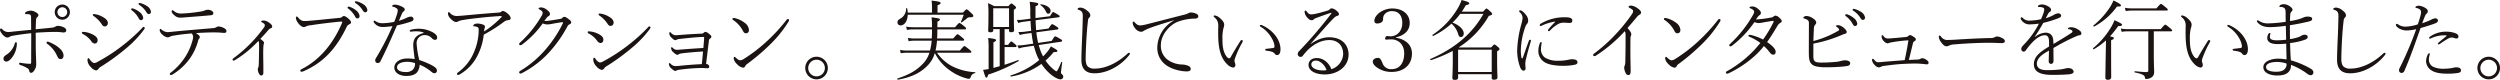
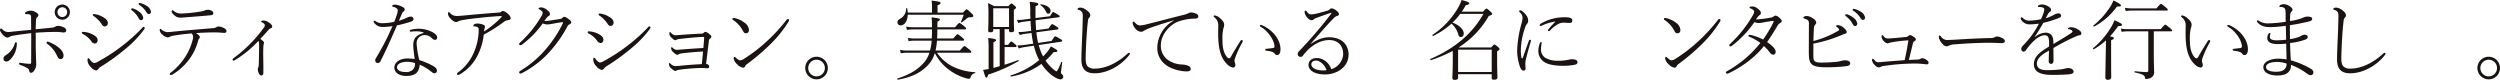
<svg xmlns="http://www.w3.org/2000/svg" width="1163.481" height="37.167" viewBox="0 0 1163.481 37.167">
  <g transform="translate(-3.774 -243.695)">
    <path d="M27.862,256.572a3.825,3.825,0,0,0,1.544-.407,2.672,2.672,0,0,1,1.178-.446,7.074,7.074,0,0,1,2.721.608c.894.407,1.3.854,1.3,1.464,0,.73-.447,1.015-1.34,1.015-.528,0-1.016-.122-1.828-.2-.528-.041-1.707-.082-2.843-.041-1.666,0-4.672.122-8.206.365.041,2.235,0,5.322.041,7.312,0,1.788.2,6.093.2,7.434a4.737,4.737,0,0,1-.69,2.437c-.569.975-1.1,1.463-1.666,1.463-.608,0-.771-.326-.933-.975a1.472,1.472,0,0,0-.935-1.219,13.717,13.717,0,0,0-3.168-1.421.719.719,0,0,1-.569-.651c0-.325.285-.446.569-.406a32.393,32.393,0,0,0,4.305.488c.569,0,.731-.082.731-.772,0-4.469.041-9.017.041-13.486-2.64.285-5.727.69-8.448,1.178a4.439,4.439,0,0,0-1.5.446,2.115,2.115,0,0,1-1.056.407c-.852,0-1.624-.528-2.518-1.625-.813-1.016-1.016-1.544-1.016-1.99a.624.624,0,0,1,.488-.61c.2,0,.447.244.731.528A3.706,3.706,0,0,0,7.471,258.6a18.227,18.227,0,0,0,2.274-.2c2.519-.245,5.2-.528,8.53-.812,0-1.707-.04-4.022-.04-5.647,0-1.544-.365-1.665-2.356-1.665a.4.4,0,0,1-.447-.407c0-.2.122-.406.447-.608a4.615,4.615,0,0,1,2.275-.61,4.6,4.6,0,0,1,2.315.772c.69.406,1.178.771,1.178,1.3,0,.447-.162.61-.569.975-.487.407-.528.976-.568,1.91-.041,1.015-.081,2.112-.122,3.7,2.681-.243,5.281-.487,7.474-.731m-16.654,6.783c.284,0,.406.163.406.488a10.849,10.849,0,0,1-1.666,5.808c-1.055,1.666-2.233,2.681-3.208,2.681a1.27,1.27,0,0,1-1.341-1.3c0-.813.447-1.3,1.5-1.951a8.736,8.736,0,0,0,2.356-2.274,9.105,9.105,0,0,0,1.422-2.965c.122-.407.244-.488.528-.488m14.217.2a.5.5,0,0,1,.528-.488,2.566,2.566,0,0,1,.813.244c3.208,1.34,6.579,3.656,6.579,6.215,0,1.218-.649,1.665-1.34,1.665-.731,0-1.137-.285-1.706-1.585a13.782,13.782,0,0,0-4.427-5.443.929.929,0,0,1-.447-.608m10.886-14.218a3.534,3.534,0,1,1-3.534-3.533,3.537,3.537,0,0,1,3.534,3.533m-5.809,0a2.275,2.275,0,1,0,2.275-2.274,2.326,2.326,0,0,0-2.275,2.274" fill="#1a1311" />
    <path d="M41.9,258.926c0-.243.163-.4.61-.4a10.968,10.968,0,0,1,3.818.933c1.747.773,2.884,1.707,2.884,2.885s-.65,1.625-1.421,1.625a2.316,2.316,0,0,1-1.585-1.178,11.043,11.043,0,0,0-3.9-3.291.653.653,0,0,1-.407-.569m7.393,13.487a82.908,82.908,0,0,0,11.943-7.84,79.577,79.577,0,0,0,8.448-7.6c.407-.446.691-.772.853-.772.244,0,.61.244.61.529,0,.162-.041.284-.447.853a49.531,49.531,0,0,1-8.53,8.855,98.963,98.963,0,0,1-11.7,8.448,2.5,2.5,0,0,0-.812.772,1.671,1.671,0,0,1-1.219.813,4.332,4.332,0,0,1-2.4-1.585,4.8,4.8,0,0,1-1.544-3.046c0-.569.081-1.056.406-1.056.244,0,.447.2.691.61.406.649,1.422,1.624,2.03,1.624a3.348,3.348,0,0,0,1.666-.609M46.977,250.64c0-.244.162-.406.609-.406a10.41,10.41,0,0,1,3.94,1.3c1.666.934,2.438,1.787,2.438,2.925A1.476,1.476,0,0,1,52.5,256a1.65,1.65,0,0,1-1.259-.854,14.278,14.278,0,0,0-3.94-4.022.6.6,0,0,1-.325-.487m18.685-3.005a9.849,9.849,0,0,1,3.006,1.625,4.19,4.19,0,0,1,1.747,2.64c0,.731-.407,1.178-1.016,1.178-.568,0-.812-.326-1.34-1.341a11.68,11.68,0,0,0-3.007-3.29.554.554,0,0,1-.243-.407.451.451,0,0,1,.447-.446,1.368,1.368,0,0,1,.406.041m3.656-2.438a10.409,10.409,0,0,1,2.884,1.341,3.788,3.788,0,0,1,1.828,2.6,1.016,1.016,0,0,1-.935,1.1c-.487,0-.772-.162-1.34-1.1a10.228,10.228,0,0,0-3.331-3.249.524.524,0,0,1-.162-.407.406.406,0,0,1,.406-.4,2.868,2.868,0,0,1,.65.121" fill="#1a1311" />
    <path d="M84.912,260.228a6.341,6.341,0,0,0-2.112.567,1.867,1.867,0,0,1-1.016.285,4,4,0,0,1-2.356-1.218,3.44,3.44,0,0,1-1.34-2.031c0-.487.162-.691.325-.691a.655.655,0,0,1,.365.163,4.747,4.747,0,0,0,2.763,1.34,18.376,18.376,0,0,0,1.99-.122c3.371-.366,6.174-.61,9.952-.934,3.29-.284,5.889-.487,9.139-.772a4.076,4.076,0,0,0,1.747-.406,2.075,2.075,0,0,1,1.1-.406,6.552,6.552,0,0,1,2.721.852c.69.407.975.773.975,1.3,0,.569-.366.853-.934.853-.935,0-1.788-.162-2.925-.2-1.381-.04-2.844-.04-4.225,0-1.949.041-4.265.163-6.133.285,1.1.649,1.828,1.341,1.828,1.828a1,1,0,0,1-.244.649,2.063,2.063,0,0,0-.487.854,25.4,25.4,0,0,1-4.184,8.855,27.162,27.162,0,0,1-7.84,7.109,1.552,1.552,0,0,1-.772.243.488.488,0,0,1-.446-.487c0-.244.081-.366.4-.61A29.4,29.4,0,0,0,90.03,270.1a26.955,26.955,0,0,0,3.453-8.043,4.259,4.259,0,0,0,.162-1.219,2.223,2.223,0,0,0-.69-1.584c-2.641.2-5.525.528-8.043.976m6.174-10.4c1.746-.163,3.818-.407,5.565-.691a9.9,9.9,0,0,0,2.275-.528,3.873,3.873,0,0,1,1.462-.365,3.43,3.43,0,0,1,1.787.4c.691.447.894.772.894,1.219,0,.569-.447.853-1.219.935-3.452.324-7.677.649-11.495.933a26.026,26.026,0,0,1-2.6.164,3.6,3.6,0,0,1-2.64-.935c-.894-.731-1.463-1.382-1.463-1.95,0-.284.2-.568.448-.568.2,0,.284.121.528.325a4.919,4.919,0,0,0,3.087,1.218c1.1,0,2.721-.122,3.371-.162" fill="#1a1311" />
    <path d="M113.3,271.56a1.859,1.859,0,0,1-.853.365c-.244,0-.447-.365-.447-.568,0-.122.122-.325.447-.569a64.857,64.857,0,0,0,8.936-7.921,66.942,66.942,0,0,0,5.118-6.215,1.954,1.954,0,0,0,.528-1.3c0-.365-.569-.893-1.259-1.218-.162-.082-.446-.244-.446-.447,0-.284.528-.447,1.3-.447a4.948,4.948,0,0,1,2.4,1.015c.812.528,1.422,1.179,1.422,1.748a.766.766,0,0,1-.61.812,3.014,3.014,0,0,0-1.1.772c-1.3,1.543-2.193,2.477-3.818,4.224,1.422.975,1.747,1.5,1.747,1.747a3.007,3.007,0,0,1-.2.772,16.163,16.163,0,0,0-.162,1.869c-.04,1.339-.04,3.208,0,5.443.041,1.908.041,3.98.041,5.767,0,.853-.284,1.422-1.015,1.422-.447,0-.772-.366-1.016-.853a4.4,4.4,0,0,1-.568-2.031,1.566,1.566,0,0,1,.2-.772,3.431,3.431,0,0,0,.244-1.422c.082-1.259.082-2.8.122-4.671.041-1.95.041-3.209.041-4.183,0-1.422-.041-1.789-.366-2.113A51.152,51.152,0,0,1,113.3,271.56" fill="#1a1311" />
-     <path d="M149.233,253.24c4.143-.365,8.287-.811,12.429-1.218a2.074,2.074,0,0,0,1.3-.447,1.527,1.527,0,0,1,.935-.447,4.464,4.464,0,0,1,1.99,1.219c.731.609,1.259,1.178,1.259,1.787,0,.406-.365.691-.853.9a2.3,2.3,0,0,0-1.137,1.095c-4.712,9.791-10.521,16.493-20.026,20.677a2.93,2.93,0,0,1-1.056.284.5.5,0,0,1-.528-.569c0-.325.2-.446.61-.65,8.976-4.59,14.948-12.511,18.767-21.447.2-.487.161-.691-.286-.691-.2,0-.609.04-1.583.122-4.021.406-8.814.975-12.878,1.625a5.823,5.823,0,0,0-1.949.487,2.158,2.158,0,0,1-1.1.326c-.691,0-1.746-.651-2.722-2.032a4.5,4.5,0,0,1-.933-2.234c0-.366.2-.649.407-.649s.323.121.567.4c1.056,1.219,1.787,1.706,3.087,1.706.935,0,1.87-.081,3.7-.244m17.141-6.417a9.886,9.886,0,0,1,3.008,1.625,4.194,4.194,0,0,1,1.745,2.64c0,.731-.406,1.178-1.015,1.178-.569,0-.813-.326-1.341-1.341a11.676,11.676,0,0,0-3.006-3.29.553.553,0,0,1-.244-.406.451.451,0,0,1,.447-.447,1.365,1.365,0,0,1,.406.041m3.657-2.438a10.432,10.432,0,0,1,2.883,1.341,3.788,3.788,0,0,1,1.828,2.6,1.015,1.015,0,0,1-.933,1.1c-.489,0-.773-.162-1.341-1.1a10.241,10.241,0,0,0-3.332-3.249.524.524,0,0,1-.162-.407.407.407,0,0,1,.408-.4,2.89,2.89,0,0,1,.649.121" fill="#1a1311" />
    <path d="M181.891,256.246a4.729,4.729,0,0,1-4.1-2.112,1,1,0,0,1-.163-.487.389.389,0,0,1,.325-.326,1.077,1.077,0,0,1,.61.244,5.515,5.515,0,0,0,3.249.935,27.27,27.27,0,0,0,5.443-.65c.61-1.462,1.015-2.682,1.422-3.982a6.6,6.6,0,0,0,.2-1.421c0-.325-.081-.609-.731-1.015a3.976,3.976,0,0,0-1.543-.61c-.163-.041-.326-.081-.326-.243,0-.406.529-.731,1.382-.731a8.9,8.9,0,0,1,3.168.933c.772.366,1.3.772,1.3,1.259a1,1,0,0,1-.488.935c-.568.365-.69.854-1.056,1.665-.284.651-.69,1.625-1.178,2.722a24.663,24.663,0,0,0,3.453-1.3,5.553,5.553,0,0,1,2.072-.65,1.247,1.247,0,0,1,1.3,1.1c0,.731-.528,1.015-1.341,1.3a61.39,61.39,0,0,1-6.378,1.706c-2.4,5.524-4.59,10.6-7.677,16.694a1.348,1.348,0,0,1-1.34.813,1.175,1.175,0,0,1-1.1-1.218,2.006,2.006,0,0,1,.284-.975,118.8,118.8,0,0,0,7.759-14.989,30.569,30.569,0,0,1-4.549.406m15.354,2.031a14.288,14.288,0,0,0-2.153.162c-.325.041-.61-.121-.61-.324,0-.325.163-.487.569-.61a16.119,16.119,0,0,1,3.453-.446,13.838,13.838,0,0,1,7.027,1.868c1.219.812,1.706,1.422,1.706,2.316a1,1,0,0,1-1.015,1.015,2.1,2.1,0,0,1-1.341-.65,4.429,4.429,0,0,0-3.331-1.585,3.723,3.723,0,0,0-3.9,3.656,43.539,43.539,0,0,0,1.259,7.963c2.925.933,6.3,2.436,7.515,3.533a1.8,1.8,0,0,1,.691,1.422,1.138,1.138,0,0,1-1.219,1.178,2.192,2.192,0,0,1-1.056-.447,22.312,22.312,0,0,0-5.768-3.534,5.679,5.679,0,0,1-1.341,3.7c-.934.975-2.437,1.544-4.874,1.544-3.575,0-5.565-1.828-5.565-3.859,0-2.64,2.8-4.265,5.93-4.265a17.667,17.667,0,0,1,3.535.284c-.244-2.193-.651-4.671-.651-6.5,0-3.169,1.463-4.672,4.631-5.605.243-.082.284-.244.041-.326a10.228,10.228,0,0,0-3.534-.487m-3.981,14.176c-2.6,0-4.712.894-4.712,2.56,0,1.218,1.3,2.193,3.9,2.193a4.461,4.461,0,0,0,3.372-1.016,3.963,3.963,0,0,0,1.1-3.127,11.594,11.594,0,0,0-3.656-.61" fill="#1a1311" />
    <path d="M226.268,269a20.87,20.87,0,0,1-8.165,9.1,2.664,2.664,0,0,1-1.137.487.481.481,0,0,1-.488-.528c0-.122.041-.366.447-.65a22.254,22.254,0,0,0,7.515-9.627,26.729,26.729,0,0,0,2.112-9.749c0-.771,0-1.381-.406-1.625a3.784,3.784,0,0,0-1.747-.446c-.243,0-.366-.123-.366-.285a.925.925,0,0,1,.488-.69,2.452,2.452,0,0,1,1.3-.325,7.33,7.33,0,0,1,2.762.487c.65.244.893.569.893,1.1a3.348,3.348,0,0,1-.243.772,9.23,9.23,0,0,0-.162,1.341,46.848,46.848,0,0,0,8.042-6.663c.285-.284.2-.528-.325-.528-.447,0-4.874.285-8.652.691-2.884.325-6.134.65-8.814,1.137a7.883,7.883,0,0,0-2.234.61,1.7,1.7,0,0,1-1.138.325c-.731,0-1.868-.853-2.762-1.869a3.455,3.455,0,0,1-.934-1.95c0-.365.121-.772.365-.772s.407.2.691.489a3.907,3.907,0,0,0,2.8,1.3q1.339,0,3.777-.243c6.094-.568,9.79-.893,15.4-1.3,1.219-.081,1.5-.162,1.828-.487a1.085,1.085,0,0,1,.69-.325,4.692,4.692,0,0,1,2.275,1.3,3.474,3.474,0,0,1,1.381,2.072c0,.487-.4.811-.974.893a4.143,4.143,0,0,0-2.235.853,72.981,72.981,0,0,1-9.342,5.931,27.884,27.884,0,0,1-2.64,9.18" fill="#1a1311" />
    <path d="M246.651,264.492a1.425,1.425,0,0,1-.731.244.49.49,0,0,1-.528-.528c0-.285.2-.529.528-.813a51.613,51.613,0,0,0,9.708-11.983,3.455,3.455,0,0,0,.691-1.746c0-.61-.651-1.138-1.422-1.544-.244-.121-.488-.325-.488-.528,0-.244.569-.446,1.341-.446a4.808,4.808,0,0,1,2.721,1.259c.813.609,1.26,1.218,1.26,1.787A1.2,1.2,0,0,1,259,251.25c-.406.2-.731.61-1.868,2.153a2.124,2.124,0,0,0,.528.041,16.69,16.69,0,0,0,1.869-.163c1.868-.244,3.411-.528,4.914-.772a1.754,1.754,0,0,0,1.178-.609,1.05,1.05,0,0,1,.854-.366c.446,0,.974.326,1.99,1.1.894.691,1.138.934,1.138,1.5,0,.487-.407.69-.772.894a2.066,2.066,0,0,0-.894.772,58.468,58.468,0,0,1-7.961,11.535,45.381,45.381,0,0,1-13.162,10.317,1.9,1.9,0,0,1-.893.285.586.586,0,0,1-.528-.609c0-.2.121-.406.446-.609a49.2,49.2,0,0,0,12.35-10.6,56.431,56.431,0,0,0,7.514-11.536.982.982,0,0,0,.081-.365c0-.164-.122-.2-.244-.2-.406,0-3.128.447-4.59.732a13.4,13.4,0,0,1-2.518.324,5.449,5.449,0,0,1-2.071-.487,44.026,44.026,0,0,1-9.709,9.911" fill="#1a1311" />
    <path d="M277.278,258.683c0-.243.162-.4.609-.4a10.973,10.973,0,0,1,3.819.933c1.746.772,2.884,1.707,2.884,2.885s-.651,1.625-1.422,1.625a2.314,2.314,0,0,1-1.585-1.178,11.034,11.034,0,0,0-3.9-3.291.653.653,0,0,1-.406-.569m7.392,13.487a82.853,82.853,0,0,0,11.943-7.84,79.7,79.7,0,0,0,8.449-7.6c.406-.446.69-.772.853-.772.244,0,.609.244.609.529,0,.162-.04.284-.447.853a49.5,49.5,0,0,1-8.53,8.855,99.034,99.034,0,0,1-11.7,8.448,2.491,2.491,0,0,0-.813.772,1.667,1.667,0,0,1-1.218.813,4.334,4.334,0,0,1-2.4-1.585,4.808,4.808,0,0,1-1.543-3.046c0-.569.081-1.056.4-1.056.244,0,.447.2.691.609.406.65,1.422,1.625,2.031,1.625a3.349,3.349,0,0,0,1.665-.609M282.355,250.4c0-.244.163-.406.61-.406a10.426,10.426,0,0,1,3.94,1.3c1.665.934,2.437,1.787,2.437,2.925a1.475,1.475,0,0,1-1.462,1.544,1.648,1.648,0,0,1-1.259-.854,14.269,14.269,0,0,0-3.941-4.022.6.6,0,0,1-.325-.487" fill="#1a1311" />
    <path d="M331.48,261.324c0-.324-.08-.447-.447-.447-3.615.123-7.23.529-10.845.934a3.978,3.978,0,0,0-1.422.326,1.2,1.2,0,0,1-.609.243c-.568,0-.894-.2-1.868-1.177a2.576,2.576,0,0,1-1.016-1.951c0-.446.122-.608.284-.608a.618.618,0,0,1,.447.244,3.023,3.023,0,0,0,2.153,1.218c.365,0,1.137-.082,1.868-.123,3.453-.283,6.947-.487,10.4-.649a1.119,1.119,0,0,0,.812-.366c.407-.324.528-.447.854-.447a3.464,3.464,0,0,1,1.665.934c.609.489,1.1.894,1.1,1.382a1.137,1.137,0,0,1-.528.731c-.4.325-.568.528-.608.853l-1.341,10.968c1.016.243,1.462.731,1.462,1.3a.717.717,0,0,1-.813.772c-.324,0-.811-.041-1.543-.081-.528-.041-1.1-.041-1.706-.041a85.348,85.348,0,0,0-9.545.772c-1.179.163-1.463.284-1.625.406a.55.55,0,0,1-.406.2c-.488,0-.894-.2-1.909-1.1a3.019,3.019,0,0,1-1.219-2.071c0-.365.163-.488.284-.488a.655.655,0,0,1,.407.2,3.132,3.132,0,0,0,2.192,1.179,14.61,14.61,0,0,0,1.788-.082c3.534-.365,7.068-.649,10.643-.812.284-2.518.447-4.346.568-5.89-3.128.2-6.3.447-9.424.813a6.9,6.9,0,0,0-1.706.365c-.243.122-.4.366-.731.366-.487,0-.974-.285-1.868-1.1a3.019,3.019,0,0,1-1.138-1.909c0-.325.122-.528.285-.528s.243.081.487.283a2.6,2.6,0,0,0,1.909.935c.528,0,1.381-.081,1.869-.122q5.239-.426,10.48-.731c.162-1.869.285-3.371.365-4.712" fill="#1a1311" />
    <path d="M344.658,252.509a.451.451,0,0,1,.447-.447,3.19,3.19,0,0,1,.69.082,11.772,11.772,0,0,1,4.468,2.111,4.489,4.489,0,0,1,2.072,3.373c0,.974-.568,1.543-1.3,1.543-.773.04-1.1-.325-1.544-1.178a13.461,13.461,0,0,0-4.468-4.956.624.624,0,0,1-.366-.528m5.484,18.482a70.886,70.886,0,0,0,10.6-8.164,79.5,79.5,0,0,0,9.1-9.911.842.842,0,0,1,.569-.366c.244,0,.609.2.609.446a1.538,1.538,0,0,1-.243.731A55.39,55.39,0,0,1,362,264.573a97.35,97.35,0,0,1-10.4,8.815,2.849,2.849,0,0,0-1.015,1.1,1.049,1.049,0,0,1-1.057.69,4.572,4.572,0,0,1-2.64-1.544,4.868,4.868,0,0,1-1.665-2.681c0-.446.162-.812.365-.812a.831.831,0,0,1,.528.325c.975.853,1.5,1.3,2.194,1.3a4.217,4.217,0,0,0,1.828-.772" fill="#1a1311" />
    <path d="M389.051,275.337a5.26,5.26,0,1,1-5.239-5.239,5.287,5.287,0,0,1,5.239,5.239m-9.139,0a3.879,3.879,0,1,0,3.9-3.859,3.9,3.9,0,0,0-3.9,3.859" fill="#1a1311" />
    <path d="M439.843,268.23a19.787,19.787,0,0,0,7.231,6.377,26.809,26.809,0,0,0,10.439,2.681.228.228,0,0,1,0,.447c-1.137.284-1.625.731-2.112,2.112a.73.73,0,0,1-.731.528,8.239,8.239,0,0,1-1.909-.446,24.028,24.028,0,0,1-7.068-3.576,21.973,21.973,0,0,1-6.865-8,13.276,13.276,0,0,1-3.331,5.809c-3.128,3.21-7.149,5.443-13.892,6.621-.243.041-.366-.487-.122-.568,5.93-1.95,9.018-3.981,11.739-6.784a12.665,12.665,0,0,0,3.087-5.2H426.033a19.581,19.581,0,0,0-3.047.244l-.365-1.544a16.179,16.179,0,0,0,3.371.285h10.6a25.178,25.178,0,0,0,.771-4.591h-7.88a14.175,14.175,0,0,0-2.844.244l-.364-1.544a14.692,14.692,0,0,0,3.208.284h7.921q.121-1.7.122-3.777v-.447h-8.815a13.928,13.928,0,0,0-2.843.244l-.406-1.544a18.325,18.325,0,0,0,3.209.284h8.855a43.051,43.051,0,0,0-.2-4.63c3.453.487,3.858.61,3.858.974s-.2.61-1.136,1.057c0,.732,0,1.543-.041,2.6h8.245c1.585-1.867,1.828-1.99,2.031-1.99s.488.123,2.194,1.5c.813.65.894.894.894,1.138s-.163.365-.569.365H440.006v1.381c0,1.016-.041,1.95-.123,2.843H447.4c1.583-1.827,1.787-1.99,2.031-1.99.2,0,.487.163,2.152,1.544.772.649.894.853.894,1.1s-.162.365-.569.365H439.843a29.121,29.121,0,0,1-.69,4.591h11.333c1.706-1.951,1.909-2.072,2.152-2.072.2,0,.447.121,2.235,1.583.853.692.975.894.975,1.138s-.163.366-.528.366Zm-2.315-18.685V246.9a22.5,22.5,0,0,0-.2-2.925c3.7.4,4.184.69,4.184,1.1,0,.364-.2.608-1.422,1.1v3.371h11.861c1.218-1.341,1.462-1.5,1.665-1.5.325,0,.61.285,2.113,1.666.934.853,1.015,1.178,1.015,1.381,0,.488-.487.65-1.543.65a1.826,1.826,0,0,0-1.5.569c-.731.609-1.3,1.015-2.315,1.787-.2.122-.528-.121-.406-.325a23.2,23.2,0,0,0,1.3-3.209H426.236c-.123,3.047-1.585,4.956-3.372,4.956a1.38,1.38,0,0,1-1.422-1.381c0-.813.284-1.179,1.5-1.869a5.248,5.248,0,0,0,2.519-4.59c0-.243.487-.243.528,0a15.975,15.975,0,0,1,.244,1.869Z" fill="#1a1311" />
    <path d="M471.306,264.574h1.625c1.1-1.5,1.3-1.584,1.5-1.584s.365.081,1.746,1.259c.569.487.691.731.691.974s-.163.366-.569.366h-5v8.246c2.193-.69,4.346-1.421,6.3-2.193.244-.081.406.365.2.487a72.252,72.252,0,0,1-14.176,6.3c-.2,1.1-.447,1.38-.813,1.38-.325,0-.528-.284-1.5-3.615a21.271,21.271,0,0,0,2.316-.325l.243-.04v-9.344a42.965,42.965,0,0,0-.2-5.117c3.209.366,3.656.609,3.656,1.015,0,.285-.2.528-1.218,1.015v11.9c.974-.245,1.949-.528,2.924-.813V257.262h-3.006v.447c0,.772-.365,1.015-1.381,1.015-.731,0-.975-.243-.975-.812,0-.609.122-2.112.122-6.784a47.647,47.647,0,0,0-.2-5.971,22.575,22.575,0,0,1,2.8,1.381h6.7c1.015-1.136,1.218-1.218,1.422-1.218.162,0,.365.082,1.462,1.015.569.488.65.731.65.934s-.163.448-1.016,1.016v2.6c0,4.51.122,6.337.122,6.825,0,.691-.406.974-1.381.974-.69,0-.975-.162-.975-.811v-.61h-2.071Zm2.071-17.02h-7.353v8.693h7.353Zm10.318,10.48c-.162-1.543-.244-3.087-.325-4.63l-3.412.446a11.3,11.3,0,0,0-2.316.569l-.609-1.463a15.033,15.033,0,0,0,2.884-.121l3.413-.447c-.041-.935-.082-1.909-.082-2.925a26.942,26.942,0,0,0-.284-4.955c3.574.446,4.021.568,4.021,1.1,0,.284-.163.528-1.3,1.056V252.1l6.744-.854c1.055-1.705,1.218-1.949,1.461-1.949s.569.2,2.4,1.3c.569.365.65.527.65.731s-.162.365-.488.406l-10.723,1.381c.04,1.544.163,3.087.244,4.631l5.767-.772c1.22-1.787,1.463-2.031,1.707-2.031s.568.162,2.193,1.218c.609.407.691.61.691.813,0,.243-.122.406-.448.446l-9.789,1.3a40.662,40.662,0,0,0,.813,4.956l6.3-.934c1.178-1.869,1.381-2.112,1.625-2.112s.609.121,2.518,1.259c.65.366.731.569.731.772s-.162.406-.487.446l-10.4,1.543c.162.651.366,1.261.569,1.91a19.571,19.571,0,0,0,1.462,3.371,12.514,12.514,0,0,0,1.016-1.056,15.792,15.792,0,0,0,2.6-3.574c2.519,1.381,3.006,1.706,3.006,2.072,0,.446-.2.568-1.706.568a31.735,31.735,0,0,1-3.777,3.941,18.762,18.762,0,0,0,3.29,3.736c.974.853,1.543,1.259,1.828,1.259.243,0,.934-1.136,2.193-4.264.081-.244.488-.123.447.121-.325,2.438-.569,4.225-.569,4.591a.856.856,0,0,0,.326.812c.568.488.731.812.731,1.259a1.255,1.255,0,0,1-1.341,1.219c-.975,0-2.6-.813-4.3-2.154a21.686,21.686,0,0,1-4.51-5.036,33.932,33.932,0,0,1-14.136,5.89c-.243.041-.446-.447-.2-.528a37.3,37.3,0,0,0,13.283-7.149,22.74,22.74,0,0,1-1.787-4.184c-.244-.812-.487-1.625-.731-2.478l-4.671.691a12.316,12.316,0,0,0-2.275.609l-.691-1.462a19.041,19.041,0,0,0,2.966-.164l4.428-.649a49.936,49.936,0,0,1-.813-4.956l-3.047.406a12.083,12.083,0,0,0-2.4.569l-.651-1.421a22.556,22.556,0,0,0,2.763-.122Zm4.468-12.349c2.6.284,4.549,1.625,4.549,3.047,0,.772-.406,1.341-1.1,1.341-.487,0-.691-.244-1.015-.894a7.6,7.6,0,0,0-2.6-3.128.208.208,0,0,1,.162-.366" fill="#1a1311" />
    <path d="M507.046,271.479c0-2.274.163-6.5.325-10.114.163-3.249.244-6.54.325-10.033.041-1.5-.284-2.559-1.827-3.006-.448-.122-.569-.2-.569-.447,0-.2.04-.284.406-.487a2.317,2.317,0,0,1,.975-.162,5.147,5.147,0,0,1,2.843,1.259c1.1.812,1.666,1.5,1.666,2.315a1.552,1.552,0,0,1-.569,1.177c-.244.244-.447.528-.528,1.5-.325,2.641-.528,5.363-.691,8-.2,3.493-.365,7.6-.365,9.505,0,1.95.365,3.127,1.137,3.778a4.521,4.521,0,0,0,3.209.852c5.362,0,11.009-3.087,15.232-7.068a.921.921,0,0,1,.61-.283.406.406,0,0,1,.406.4,1.174,1.174,0,0,1-.284.61c-3.737,4.833-10.115,8.53-16.126,8.53-3.656,0-6.175-1.5-6.175-6.337" fill="#1a1311" />
    <path d="M549.97,253.16c-3.7,1.1-7.6,2.315-10.887,3.493a20.455,20.455,0,0,0-3.005,1.381,2.09,2.09,0,0,1-1.381.447,3.907,3.907,0,0,1-2.681-1.665,4.552,4.552,0,0,1-1.1-2.315c0-.528.163-.773.406-.773.163,0,.285.122.528.366.935,1.015,1.544,1.462,2.722,1.422a15.024,15.024,0,0,0,2.6-.448c5.321-1.34,11.373-2.923,17.629-4.508a8.414,8.414,0,0,0,1.909-.65,2.479,2.479,0,0,1,1.34-.406,5.992,5.992,0,0,1,2.316.528,1.419,1.419,0,0,1,1.1,1.218c0,.569-.487,1.057-1.341,1.1a23.959,23.959,0,0,0-7.879,1.341c-3.981,1.38-8.206,6.092-8.206,10.927a8.068,8.068,0,0,0,2.763,6.58,11.918,11.918,0,0,0,7.068,2.519,7.71,7.71,0,0,1,3.087.69,1.505,1.505,0,0,1,.975,1.462c0,.61-.61,1.056-1.869,1.056-2.843,0-7.474-1.056-10.155-3.371a9.63,9.63,0,0,1-3.534-7.759,14.631,14.631,0,0,1,7.677-12.511Z" fill="#1a1311" />
    <path d="M574.8,273.509c-3.412-3.411-4.1-8.407-4.1-14.5,0-1.137.04-2.315.04-3.331a4.492,4.492,0,0,0-1.788-3.9c-.243-.244-.365-.406-.365-.528,0-.244.244-.366.569-.366a4.8,4.8,0,0,1,2.437,1.3c1.3,1.1,1.909,2.071,1.909,2.965a5.137,5.137,0,0,1-.366,1.747,18.951,18.951,0,0,0-.446,4.793c0,2.965.2,5.037,1.1,6.946.69,1.463,1.461,2.194,1.99,2.194.325,0,.568-.2.812-.65,1.259-2.275,2.559-4.428,4.428-7.393a.765.765,0,0,1,.69-.447.444.444,0,0,1,.447.407,1.941,1.941,0,0,1-.244.73,46.061,46.061,0,0,0-3.208,6.9,5.251,5.251,0,0,0-.407,1.5,2.492,2.492,0,0,0,.163.934,3.176,3.176,0,0,1,.244,1.259,1.06,1.06,0,0,1-1.178,1.056,5.065,5.065,0,0,1-2.722-1.625m16.167-18.116c4.792,1.99,8.733,6.54,8.733,11.252,0,1.544-.528,2.68-1.544,2.68a1.227,1.227,0,0,1-1.056-.527c-.569-.812-1.341-1.178-3.98-1.5-.407-.04-.528-.243-.528-.528,0-.2.2-.324.609-.365,1.1-.122,1.949-.2,3.087-.366a.644.644,0,0,0,.609-.731c0-2.64-2.843-7.108-6.377-9.1a.781.781,0,0,1-.406-.61c0-.244.406-.406.853-.2" fill="#1a1311" />
    <path d="M613.763,264.167c2.883-1.99,5.686-3.127,8.53-3.127,6.7,0,9.1,4.265,9.1,8,0,5.929-5.484,9.3-11.009,9.3-4.792,0-7.636-1.91-7.636-4.427,0-1.951,1.584-3.21,3.818-3.21,3.941,0,6.3,3.453,6.784,5.2a7.826,7.826,0,0,0,5.524-6.986c0-4.793-3.331-6.581-6.377-6.581-3.656,0-6.865,1.706-9.627,4.184a26.683,26.683,0,0,0-2.844,3.21,1.222,1.222,0,0,1-.974.446,1.37,1.37,0,0,1-1.341-1.3,2.244,2.244,0,0,1,.813-1.543,199.163,199.163,0,0,0,14.744-17.223c.285-.365.123-.528-.365-.365-2.234.732-4.509,1.544-6.54,2.316a3.678,3.678,0,0,0-1.056.527,1.463,1.463,0,0,1-1.015.528c-.651,0-1.341-.284-2.276-1.421a4.581,4.581,0,0,1-1.1-2.437c0-.326.162-.65.365-.65.285,0,.407.162.691.528.691.893,1.219,1.258,1.95,1.258a12.01,12.01,0,0,0,2.315-.323c1.869-.407,3.778-.976,5.443-1.463a2.424,2.424,0,0,0,1.015-.649,1.085,1.085,0,0,1,.854-.366,3.944,3.944,0,0,1,1.99.894c.609.406,1.381,1.177,1.381,1.746,0,.487-.284.73-.772.853-.609.162-.974.364-2.03,1.422-3.494,3.615-6.906,7.677-10.44,11.617Zm2.477,7.718c-1.544,0-2.193.894-2.193,1.829,0,1.177,1.544,2.762,5.524,2.762a5.278,5.278,0,0,0,1.543-.163c-.69-2.356-3.046-4.428-4.874-4.428" fill="#1a1311" />
-     <path d="M653.42,261.243c4.671.772,7.474,3.452,7.474,7.351,0,5.241-3.777,8.571-9.424,8.571a11.406,11.406,0,0,1-6.093-1.584c-1.99-1.137-2.722-2.275-2.722-3.249,0-.934,1.016-1.706,2.479-1.706.731,0,1.177.406,1.99,2.316l.2.487a4.086,4.086,0,0,0,4.144,2.436c3.412,0,5.809-2.518,5.809-7.392,0-3.9-2.518-6.458-6.093-6.458-.935,0-1.788.121-2.234.121s-.529-.082-.529-.446c0-.731.407-1.219.9-1.219.528,0,1.015.122,1.461.122,3.21,0,5.606-2.438,5.606-6.215,0-3.534-1.828-5.484-4.631-5.484a4.245,4.245,0,0,0-3.859,1.787,3.84,3.84,0,0,0-.446,2.031c0,1.1-1.138,1.909-2.722,1.909a1.18,1.18,0,0,1-1.34-1.177c0-2.722,3.859-5.809,8.367-5.809,4.631,0,8.084,2.559,8.084,6.743,0,3.453-2.316,5.727-6.418,6.7Z" fill="#1a1311" />
    <path d="M683.343,250.153a30.826,30.826,0,0,1-3.574,4.063c3.209,1.177,5.24,3.29,5.24,5.077,0,.853-.61,1.666-1.3,1.666-.528,0-.975-.285-1.259-1.22a10.3,10.3,0,0,0-3.169-5.036,37.408,37.408,0,0,1-8.489,5.728c-.2.121-.528-.407-.325-.529a37.608,37.608,0,0,0,11.373-11.739,21.358,21.358,0,0,0,2.154-4.468c2.761.731,3.574,1.1,3.574,1.543,0,.407-.406.61-1.625.894-.609,1.057-1.219,2.072-1.868,3.006h9.911c1.178-1.341,1.381-1.462,1.584-1.462s.488.121,1.868,1.421c.651.61.772.812.772,1.056,0,.407-.284.569-1.543.935a42.018,42.018,0,0,1-13.973,14.622l.121.082h14.908c1.178-1.259,1.341-1.381,1.543-1.381s.447.122,1.706,1.178c.61.528.65.731.65.934,0,.244-.121.487-1.1,1.056v3.494c0,5.646.164,7.961.164,8.612,0,.771-.528,1.1-1.585,1.1-.853,0-1.1-.2-1.1-.933v-1.625H682.368v1.543c0,.772-.487,1.1-1.543,1.1-.813,0-1.137-.244-1.137-.975,0-.812.2-2.762.2-8.652,0-1.949,0-3.128-.041-3.859a64.812,64.812,0,0,1-10.114,4.306c-.244.081-.488-.488-.244-.568,11.333-4.875,19.5-11.78,24.657-20.961Zm14.664,16.654H682.368v10.4h15.639Z" fill="#1a1311" />
    <path d="M715.826,262.218a.409.409,0,0,1,.447.364,1.811,1.811,0,0,1-.081.407c-.853,2.844-1.584,5.525-2.031,7.392a14.436,14.436,0,0,0-.528,2.8c0,.893.122,1.746.122,2.315,0,.691-.285,1.057-.894,1.057s-1.1-.326-1.584-1.463a22.605,22.605,0,0,1-1.422-8.043,51.648,51.648,0,0,1,1.95-12.145,14.48,14.48,0,0,0,.568-2.844,3.48,3.48,0,0,0-1.259-2.6.911.911,0,0,1-.325-.61.393.393,0,0,1,.366-.365c.934,0,2.153,1.3,2.8,2.152a4.264,4.264,0,0,1,1.016,2.681,2.425,2.425,0,0,1-.569,1.544,4.133,4.133,0,0,0-.771,1.381,34.549,34.549,0,0,0-2.072,10.886,17.9,17.9,0,0,0,.244,3.169c.081.406.2.569.324.569.164,0,.285-.122.366-.325.894-2.559,1.788-5.159,2.8-7.84.122-.366.284-.487.528-.487m5.443,1.625a11.707,11.707,0,0,0-.325,2.639,4.7,4.7,0,0,0,1.95,4.1,11.458,11.458,0,0,0,6.215,1.381,20.682,20.682,0,0,0,4.753-.488,6.616,6.616,0,0,1,1.624-.2c1.34,0,2.437.4,2.437,1.34,0,.569-.243.934-1.056,1.178a27.065,27.065,0,0,1-5.768.528c-2.965,0-6.946-.365-9.1-2.113a6.027,6.027,0,0,1-2.274-5.036,9.417,9.417,0,0,1,.771-3.534c.123-.244.244-.324.447-.324.325,0,.366.243.325.528m6.012-10.075a22.235,22.235,0,0,0-5.971,1.869,1.384,1.384,0,0,1-.487.163.4.4,0,0,1-.447-.407c0-.284.162-.487.487-.69a21.607,21.607,0,0,1,11.415-2.966c2.6,0,3.249.651,3.249,1.544,0,.771-.406,1.1-1.259,1.1-.691,0-1.706-.123-2.844-.123a5.158,5.158,0,0,0-2.518.651,15.288,15.288,0,0,0-3.737,2.966c-.2.2-.366.324-.528.324-.2,0-.447-.122-.447-.324a.96.96,0,0,1,.244-.569,33.033,33.033,0,0,1,2.965-3.251c.2-.2.162-.325-.122-.284" fill="#1a1311" />
-     <path d="M746.66,269.489a1.71,1.71,0,0,1-.934.325.536.536,0,0,1-.528-.528c0-.163.162-.447.61-.772a75.224,75.224,0,0,0,10.845-9.911,77.322,77.322,0,0,0,6.7-8.45,2.367,2.367,0,0,0,.447-1.38c0-.366-.406-.732-1.5-1.34-.325-.2-.609-.326-.609-.569,0-.326.447-.569,1.259-.569a6.492,6.492,0,0,1,3.006,1.3c1.178.812,1.543,1.381,1.543,1.868,0,.528-.2.854-.893,1.178a4.864,4.864,0,0,0-1.138,1.1c-1.665,1.99-2.681,3.168-4.265,5,1.584,1.747,1.747,2.356,1.747,2.884a1.471,1.471,0,0,1-.163.731,2.474,2.474,0,0,0-.2.975c-.04,2.153-.04,3.981-.04,6.7,0,3.655.122,6.5.122,8.733,0,1.138-.284,1.869-1.015,1.869s-1.138-.528-1.423-1.179a5.843,5.843,0,0,1-.569-2.274,1.766,1.766,0,0,1,.2-.854,5.809,5.809,0,0,0,.324-2.03c.082-3.7.123-6.784.123-11.861,0-1.219-.082-1.828-.406-2.194a68.278,68.278,0,0,1-13.243,11.252" fill="#1a1311" />
    <path d="M778.145,252.509a.451.451,0,0,1,.446-.447,3.181,3.181,0,0,1,.69.082,11.775,11.775,0,0,1,4.469,2.111,4.488,4.488,0,0,1,2.071,3.373c0,.974-.568,1.543-1.3,1.543-.772.04-1.1-.325-1.544-1.178a13.453,13.453,0,0,0-4.468-4.956.625.625,0,0,1-.365-.528m5.483,18.482a70.886,70.886,0,0,0,10.6-8.164,79.5,79.5,0,0,0,9.1-9.911.84.84,0,0,1,.569-.366c.244,0,.608.2.608.446a1.538,1.538,0,0,1-.243.731,55.355,55.355,0,0,1-8.774,10.846,97.353,97.353,0,0,1-10.4,8.815,2.856,2.856,0,0,0-1.015,1.1,1.047,1.047,0,0,1-1.056.69,4.573,4.573,0,0,1-2.641-1.544,4.874,4.874,0,0,1-1.665-2.681c0-.446.163-.812.366-.812a.833.833,0,0,1,.528.325c.974.853,1.5,1.3,2.194,1.3a4.22,4.22,0,0,0,1.827-.772" fill="#1a1311" />
    <path d="M827.754,251.9a2.439,2.439,0,0,0,1.422-.528,1.525,1.525,0,0,1,.974-.407,3.244,3.244,0,0,1,1.707.975c.893.771,1.137,1.219,1.137,1.625s-.406.609-.853.894a3.4,3.4,0,0,0-1.056,1.1c-1.543,2.56-3.087,5.119-4.915,7.718,3.046,2.072,3.98,3.493,3.98,4.469,0,.852-.365,1.38-1.1,1.38-.65,0-.975-.2-1.828-1.259a15.116,15.116,0,0,0-2.559-2.721c-3.819,5.036-10.358,9.83-16.451,12.673a1.373,1.373,0,0,1-.61.162.555.555,0,0,1-.609-.487c0-.244.041-.406.407-.61a52.277,52.277,0,0,0,15.638-13.2,24.427,24.427,0,0,0-5.118-2.884c-.2-.081-.406-.162-.406-.406s.081-.487.446-.487a5.99,5.99,0,0,1,.732.08A24.58,24.58,0,0,1,824.3,262.1a57.185,57.185,0,0,0,4.793-8,.743.743,0,0,0,.121-.447c0-.163-.162-.243-.325-.243-.325,0-2.437.365-4.143.649a14.317,14.317,0,0,1-2.4.366,5.316,5.316,0,0,1-2.071-.446,48.279,48.279,0,0,1-10.561,11.088,1.069,1.069,0,0,1-.61.2.5.5,0,0,1-.528-.446.675.675,0,0,1,.285-.61,56.647,56.647,0,0,0,10.8-13.648,3.045,3.045,0,0,0,.487-1.422c0-.569-.812-1.218-1.706-1.543-.325-.122-.447-.2-.447-.406,0-.244.406-.487,1.3-.487a3.6,3.6,0,0,1,2.194.771c1.177.853,1.787,1.5,1.787,2.234a1.041,1.041,0,0,1-.487.934,5.511,5.511,0,0,0-.854.772c-.325.406-.69.935-.974,1.34a47.458,47.458,0,0,0,6.783-.852" fill="#1a1311" />
    <path d="M847.7,269.732c0,2.4.488,3.087,3.656,3.087a70.617,70.617,0,0,0,7.555-.406c.366-.041,1.056-.2,1.747-.366a7.313,7.313,0,0,1,1.584-.284c1.788,0,2.6.569,2.6,1.381,0,.609-.447,1.137-1.584,1.3-.813.121-1.869.244-3.088.325-2.031.162-4.427.244-6.621.244-2.884,0-5.24-.325-6.337-1.22-1.3-1.056-1.584-2.315-1.624-5.523,0-4.55.04-9.14.04-13.69a2.116,2.116,0,0,0-.2-1.1c-.244-.446-.812-.811-2.031-1.177-.243-.082-.365-.2-.365-.406,0-.365.853-.773,1.462-.773a5.634,5.634,0,0,1,2.681.894c1.3.772,1.868,1.544,1.868,2.234a1.613,1.613,0,0,1-.487.935,2.591,2.591,0,0,0-.609,1.746c-.081,1.747-.163,3.494-.244,5.85a44.838,44.838,0,0,0,11.495-4.712c.325-.2.488-.325.488-.569s-.244-.65-1.1-1.3c-.245-.2-.366-.243-.366-.446,0-.163.406-.366.974-.366a4.706,4.706,0,0,1,2.519,1.138c.975.771,1.5,1.543,1.5,1.99s-.2.771-.853.933a6.01,6.01,0,0,0-1.259.448A62.517,62.517,0,0,1,847.7,264Zm15.679-19.377a9.932,9.932,0,0,1,3.007,1.626,4.194,4.194,0,0,1,1.746,2.641c0,.73-.406,1.178-1.015,1.178-.569,0-.813-.326-1.341-1.341a11.707,11.707,0,0,0-3.006-3.291.551.551,0,0,1-.244-.406.451.451,0,0,1,.447-.446,1.432,1.432,0,0,1,.406.039m3.656-2.436a10.467,10.467,0,0,1,2.884,1.341,3.784,3.784,0,0,1,1.828,2.6,1.016,1.016,0,0,1-.934,1.1c-.488,0-.772-.162-1.34-1.1a10.221,10.221,0,0,0-3.332-3.249.525.525,0,0,1-.162-.407.407.407,0,0,1,.407-.4,2.814,2.814,0,0,1,.649.121" fill="#1a1311" />
    <path d="M896.368,271.4a2.838,2.838,0,0,0,1.341-.448,1.6,1.6,0,0,1,.731-.162,3.325,3.325,0,0,1,1.665.61c.934.568,1.219,1.055,1.219,1.543a.72.72,0,0,1-.813.691,8.556,8.556,0,0,1-1.218-.123c-1.341-.121-2.681-.243-4.021-.243-1.422,0-3.372.04-5.524.163-3.372.162-6.784.608-9.181.934a3.811,3.811,0,0,0-1.5.446,2.247,2.247,0,0,1-.894.244A2.779,2.779,0,0,1,876.3,274a4.019,4.019,0,0,1-1.3-2.276c0-.365.081-.649.284-.649a.862.862,0,0,1,.61.284c.772.934,1.218,1.3,1.787,1.3a13.927,13.927,0,0,0,1.99-.122c3.128-.285,7.027-.569,10.521-.854.69-3.046,1.259-6.133,1.746-9.22a60.944,60.944,0,0,0-6.661.731,22.524,22.524,0,0,0-2.275.447,2.829,2.829,0,0,1-.772.243,2.934,2.934,0,0,1-1.747-1.055,3.165,3.165,0,0,1-1.015-2.275.433.433,0,0,1,.407-.488c.162,0,.324.2.446.366a2.393,2.393,0,0,0,1.95,1.178c.853,0,2.722-.162,4.59-.325,1.462-.122,2.885-.284,3.9-.365a1.813,1.813,0,0,0,1.056-.407,1.542,1.542,0,0,1,.853-.487c.406,0,.691.163,1.665.771.813.528,1.056.813,1.056,1.259,0,.407-.325.61-.771.894a1.377,1.377,0,0,0-.61,1.016c-.609,2.518-1.218,5.078-1.868,7.637,1.543-.082,3.087-.163,4.224-.2" fill="#1a1311" />
    <path d="M935.436,263.761c-1.746,0-3.615-.162-5.6-.162-5.4,0-11.293.324-16.776.772a5.8,5.8,0,0,0-2.194.528,2.173,2.173,0,0,1-1.3.324c-.854,0-1.747-.893-2.519-2.031a4.66,4.66,0,0,1-.975-2.315c0-.325.122-.649.325-.649.284,0,.447.162.731.526A3.494,3.494,0,0,0,909.8,262.3c.61,0,2.641-.041,5.606-.245,5.808-.365,11.82-.608,14.582-.649A3.8,3.8,0,0,0,932.1,261a2.548,2.548,0,0,1,1.219-.325,4.3,4.3,0,0,1,1.544.406c1.584.691,1.949,1.138,1.949,1.747s-.569.934-1.381.934" fill="#1a1311" />
    <path d="M950.774,260.918a8.952,8.952,0,0,1,4.955-2.031c2.113,0,3.494,1.218,3.616,3.615.04.488.081,1.137.081,1.665,3.006-1.787,6.053-3.615,8.409-5.2.364-.244.446-.447.446-.69a.651.651,0,0,0-.365-.529,3.278,3.278,0,0,0-1.422-.487c-.244-.041-.366-.041-.366-.244,0-.366.772-.65,1.625-.65a6.109,6.109,0,0,1,3.006.976c1.056.649,1.665,1.136,1.665,1.908a.824.824,0,0,1-.812.853,4.186,4.186,0,0,0-1.219.326c-1.949.812-4.509,2.03-7.393,3.574-1.1.61-2.355,1.341-3.574,2.031,0,1.706.041,3.534.041,5.85,0,1.1-.569,1.543-1.1,1.543a1.127,1.127,0,0,1-1.138-1.1c0-1.259.081-2.8.122-5.078-2.315,1.3-5.646,3.169-5.646,6.094,0,1.827,1.421,3.005,4.712,3.005a58.331,58.331,0,0,0,6.134-.324,18.946,18.946,0,0,0,2.234-.407,6.491,6.491,0,0,1,1.543-.244c1.463,0,2.478.813,2.478,1.625,0,.731-.569,1.138-2.356,1.3-1.99.162-4.387.244-7.676.244-6.459,0-8.45-2.031-8.45-4.956,0-3.737,3.25-5.93,7.068-8.245v-1.707c.041-2.8-.731-3.534-1.991-3.534-1.787,0-3.574,1.178-5.158,2.682a27.35,27.35,0,0,0-3.656,4.346,1.53,1.53,0,0,1-1.015.609,1.188,1.188,0,0,1-1.1-1.26c0-.649.284-1.055,1.178-1.99a42.324,42.324,0,0,0,4.1-4.915,44.137,44.137,0,0,0,2.925-4.874,33.467,33.467,0,0,1-3.9.325,4.486,4.486,0,0,1-4.386-2.193,1.376,1.376,0,0,1-.2-.569c0-.244.162-.528.365-.528a.977.977,0,0,1,.65.366,4.09,4.09,0,0,0,3.412,1.177,25.241,25.241,0,0,0,5.037-.649,25.781,25.781,0,0,0,1.219-3.087,5.861,5.861,0,0,0,.284-1.5c0-.65-.772-1.1-2.519-1.1-.284,0-.446-.041-.446-.2a.81.81,0,0,1,.446-.609,3.294,3.294,0,0,1,1.5-.366,5.664,5.664,0,0,1,2.4.651c.69.324,1.787,1.015,1.787,1.828a.973.973,0,0,1-.487.893,3.118,3.118,0,0,0-1.057,1.3c-.243.446-.608,1.137-.933,1.746a19.112,19.112,0,0,0,3.736-1.543,4.56,4.56,0,0,1,2.072-.731c.813,0,1.34.487,1.34,1.015,0,.61-.284.853-1.3,1.259a50.044,50.044,0,0,1-6.986,2.153c-1.3,2.275-2.559,4.428-4.021,6.5Z" fill="#1a1311" />
    <path d="M986.27,267.782c0,7.719.041,10.887.041,11.78,0,.854-.528,1.259-1.584,1.259-.772,0-1.137-.324-1.137-1.056s.04-3.452.2-12.307c.041-1.666.081-3.291.081-4.956a33.27,33.27,0,0,1-5.606,4.1c-.2.121-.569-.325-.365-.488a37.609,37.609,0,0,0,8.123-9.383,21.706,21.706,0,0,0,1.828-3.656c2.925,1.382,3.494,1.747,3.494,2.113,0,.487-.447.649-1.787.649a47.006,47.006,0,0,1-3.819,4.794c1.5.243,1.788.446,1.788.812,0,.325-.163.569-1.26.975Zm-8.245-12.226a36.336,36.336,0,0,0,7.311-7.921,18.286,18.286,0,0,0,2.031-3.737c2.519,1.219,3.494,1.909,3.494,2.315,0,.366-.325.569-1.869.528a31.08,31.08,0,0,1-10.6,9.3c-.2.121-.569-.325-.366-.488m28.109,12.511c0,5.727.162,7.475.162,9.262a2.736,2.736,0,0,1-1.381,2.477,4.732,4.732,0,0,1-2.315.65c-.407,0-.488-.081-.569-.609-.163-1.016-.812-1.625-4.712-2.438-.243-.039-.2-.608.041-.568,2.8.284,4.387.406,5.4.406.569,0,.813-.2.813-.772v-18.2h-9.586a17.1,17.1,0,0,0-2.8.243l-.407-1.543a14.986,14.986,0,0,0,3.21.284h15.354c1.706-1.95,1.909-2.071,2.152-2.071.2,0,.447.121,2.194,1.584.853.69.975.934.975,1.137,0,.243-.162.366-.528.366h-8ZM992.648,247.31a17.212,17.212,0,0,0,3.128.284h11.576c1.707-1.949,1.869-2.071,2.112-2.071s.447.122,2.235,1.584c.812.65.934.853.934,1.1,0,.285-.163.406-.569.406H995.776a15.341,15.341,0,0,0-2.681.243Z" fill="#1a1311" />
    <path d="M1025.029,273.509c-3.412-3.411-4.1-8.407-4.1-14.5,0-1.137.04-2.315.04-3.331a4.492,4.492,0,0,0-1.788-3.9c-.243-.244-.365-.406-.365-.528,0-.244.244-.366.569-.366a4.8,4.8,0,0,1,2.437,1.3c1.3,1.1,1.909,2.071,1.909,2.965a5.137,5.137,0,0,1-.366,1.747,18.951,18.951,0,0,0-.446,4.793c0,2.965.2,5.037,1.1,6.946.69,1.463,1.462,2.194,1.99,2.194.325,0,.569-.2.812-.65,1.259-2.275,2.559-4.428,4.428-7.393a.765.765,0,0,1,.69-.447.444.444,0,0,1,.447.407,1.94,1.94,0,0,1-.244.73,46.079,46.079,0,0,0-3.208,6.9,5.251,5.251,0,0,0-.407,1.5,2.51,2.51,0,0,0,.163.934,3.176,3.176,0,0,1,.244,1.259,1.06,1.06,0,0,1-1.178,1.056,5.065,5.065,0,0,1-2.722-1.625m16.167-18.116c4.793,1.99,8.733,6.54,8.733,11.252,0,1.544-.528,2.68-1.544,2.68a1.227,1.227,0,0,1-1.056-.527c-.569-.812-1.34-1.178-3.98-1.5-.407-.04-.528-.243-.528-.528,0-.2.2-.324.609-.365,1.1-.122,1.949-.2,3.087-.366a.645.645,0,0,0,.609-.731c0-2.64-2.843-7.108-6.377-9.1a.784.784,0,0,1-.406-.61c0-.244.406-.406.853-.2" fill="#1a1311" />
    <path d="M1067.485,249.748c-.041-1.3-.122-1.788-.488-2.194a2.488,2.488,0,0,0-2.112-.569.279.279,0,0,1-.285-.284.756.756,0,0,1,.448-.65,2.826,2.826,0,0,1,1.543-.406,4.992,4.992,0,0,1,2.478.731c1.138.69,1.625,1.38,1.625,1.787a1.058,1.058,0,0,1-.487.893,2.363,2.363,0,0,0-.569,1.5,25.122,25.122,0,0,0-.082,2.924,25.942,25.942,0,0,0,4.184-.893,11.742,11.742,0,0,0,1.707-.61,5.838,5.838,0,0,1,2.031-.569c1.543,0,2.356.285,2.356,1.057,0,.65-.407,1.015-1.991,1.34-2.4.569-5.524,1.22-8.367,1.625,0,2.194,0,4.266.04,6.459a20.306,20.306,0,0,0,3.615-.813,5.987,5.987,0,0,0,1.422-.608,3.2,3.2,0,0,1,1.868-.61c.813,0,1.3.406,1.341.974,0,.569-.284.975-1.056,1.259a28.988,28.988,0,0,1-7.15,1.626c.082,2.6.163,5.443.366,8.042a41.2,41.2,0,0,1,8.977,3.738c1.056.608,1.5,1.1,1.5,1.908a1.252,1.252,0,0,1-1.137,1.3,2.686,2.686,0,0,1-1.5-.528,30.929,30.929,0,0,0-7.8-4.3,4.272,4.272,0,0,1-1.463,3.656c-1.015.812-2.4,1.3-5.077,1.3-2.4,0-6.3-.853-6.3-3.9,0-2.8,3.94-3.94,6.905-3.94a26.357,26.357,0,0,1,3.9.366c-.081-2.559-.122-5.159-.163-7.353a39.708,39.708,0,0,1-4.1.2c-3.372,0-4.712-1.218-4.712-2.721a3.626,3.626,0,0,1,.406-1.787c.162-.285.488-.651.691-.651.284,0,.365.082.365.285a.975.975,0,0,1-.081.366,3.782,3.782,0,0,0-.163,1.259c0,.974,1.016,1.5,3.209,1.5a36.705,36.705,0,0,0,4.346-.285c-.04-2.194-.08-4.265-.162-6.458a61.053,61.053,0,0,1-7.109.608c-2.356.041-4.63-.446-6.133-2.315a.816.816,0,0,1-.2-.568.314.314,0,0,1,.325-.284,1.066,1.066,0,0,1,.568.2,7.147,7.147,0,0,0,4.387,1.218,62.857,62.857,0,0,0,8.124-.731c-.04-1.421-.04-2.641-.04-4.1m-3.9,22.787c-3.208,0-5.2.853-5.2,2.356,0,1.462,1.828,2.194,4.631,2.194,2.031,0,3.127-.407,3.859-1.056a3.137,3.137,0,0,0,1.015-2.763,13.876,13.876,0,0,0-4.306-.731" fill="#1a1311" />
    <path d="M1091.418,271.479c0-2.274.163-6.5.325-10.114.163-3.249.244-6.54.325-10.033.041-1.5-.284-2.559-1.827-3.006-.448-.122-.569-.2-.569-.447,0-.2.041-.284.406-.487a2.316,2.316,0,0,1,.974-.162,5.147,5.147,0,0,1,2.844,1.259c1.1.812,1.666,1.5,1.666,2.315a1.552,1.552,0,0,1-.569,1.177c-.244.244-.447.528-.528,1.5-.325,2.641-.528,5.363-.691,8-.2,3.493-.365,7.6-.365,9.505,0,1.95.365,3.127,1.137,3.778a4.52,4.52,0,0,0,3.209.852c5.362,0,11.009-3.087,15.232-7.068a.921.921,0,0,1,.61-.283.406.406,0,0,1,.406.4,1.182,1.182,0,0,1-.284.61c-3.737,4.833-10.115,8.53-16.126,8.53-3.656,0-6.175-1.5-6.175-6.337" fill="#1a1311" />
-     <path d="M1135.169,252.875a5.019,5.019,0,0,1,1.95-.65c.569,0,1.26.325,1.26,1.015,0,.65-.487,1.015-1.422,1.381-1.869.691-4.1,1.423-6.662,2.113-2.6,7.271-4.671,13.364-7.514,19.9a1.484,1.484,0,0,1-1.3,1.015,1.4,1.4,0,0,1-.935-.4,1.386,1.386,0,0,1-.284-.894,2.151,2.151,0,0,1,.2-.812,158.7,158.7,0,0,0,7.8-18.279,20.745,20.745,0,0,1-4.348.61,7.119,7.119,0,0,1-3.939-1.138c-.528-.366-1.178-.934-1.178-1.5a.451.451,0,0,1,.446-.448,2.076,2.076,0,0,1,.772.366,5.731,5.731,0,0,0,3.453.934,20.338,20.338,0,0,0,5.524-1.055c.488-1.381.813-2.4,1.138-3.616a9.276,9.276,0,0,0,.406-2.111c0-.813-.61-1.545-1.95-1.828-.609-.123-.69-.2-.69-.407s.284-.406.568-.528a3.981,3.981,0,0,1,1.1-.2,7.169,7.169,0,0,1,3.412,1.381,1.655,1.655,0,0,1,.691,1.178,1.487,1.487,0,0,1-.569,1.138,3.086,3.086,0,0,0-.853,1.38c-.406.894-.772,1.991-1.178,3.088a33.318,33.318,0,0,0,4.1-1.625m-1.015,18.6a3.709,3.709,0,0,0,2.072,3.33,11.566,11.566,0,0,0,5.4.853,19.28,19.28,0,0,0,3.737-.4,5.686,5.686,0,0,1,1.665-.244,3.46,3.46,0,0,1,1.26.244,1.2,1.2,0,0,1,.812,1.136c0,.731-.324,1.1-1.747,1.3a29.4,29.4,0,0,1-4.427.285c-3.29,0-5.646-.365-7.515-1.5a5.263,5.263,0,0,1-2.559-4.266,7.291,7.291,0,0,1,.731-3.005c.163-.366.447-.731.731-.731a.309.309,0,0,1,.285.325,3.444,3.444,0,0,1-.163.691,6.962,6.962,0,0,0-.284,1.99m8-11.333a14.407,14.407,0,0,0-7.108,1.421,1.713,1.713,0,0,1-.447.082.29.29,0,0,1-.325-.285.764.764,0,0,1,.325-.569,12.948,12.948,0,0,1,8.367-2.356,11.531,11.531,0,0,1,3.818.813c.772.366,1.179.853,1.138,1.5a.883.883,0,0,1-.974.853,2.58,2.58,0,0,1-.894-.2,3.4,3.4,0,0,0-1.1-.244,3,3,0,0,0-1.583.365,36.311,36.311,0,0,0-4.1,2.6,1.28,1.28,0,0,1-.649.2c-.2,0-.285-.122-.285-.325,0-.162.162-.326.365-.528.935-.813,2.6-2.154,3.494-2.884.325-.285.325-.406-.041-.447" fill="#1a1311" />
    <path d="M1167.255,275.337a5.26,5.26,0,1,1-5.24-5.239,5.288,5.288,0,0,1,5.24,5.239m-9.14,0a3.879,3.879,0,1,0,3.9-3.859,3.9,3.9,0,0,0-3.9,3.859" fill="#1a1311" />
  </g>
</svg>